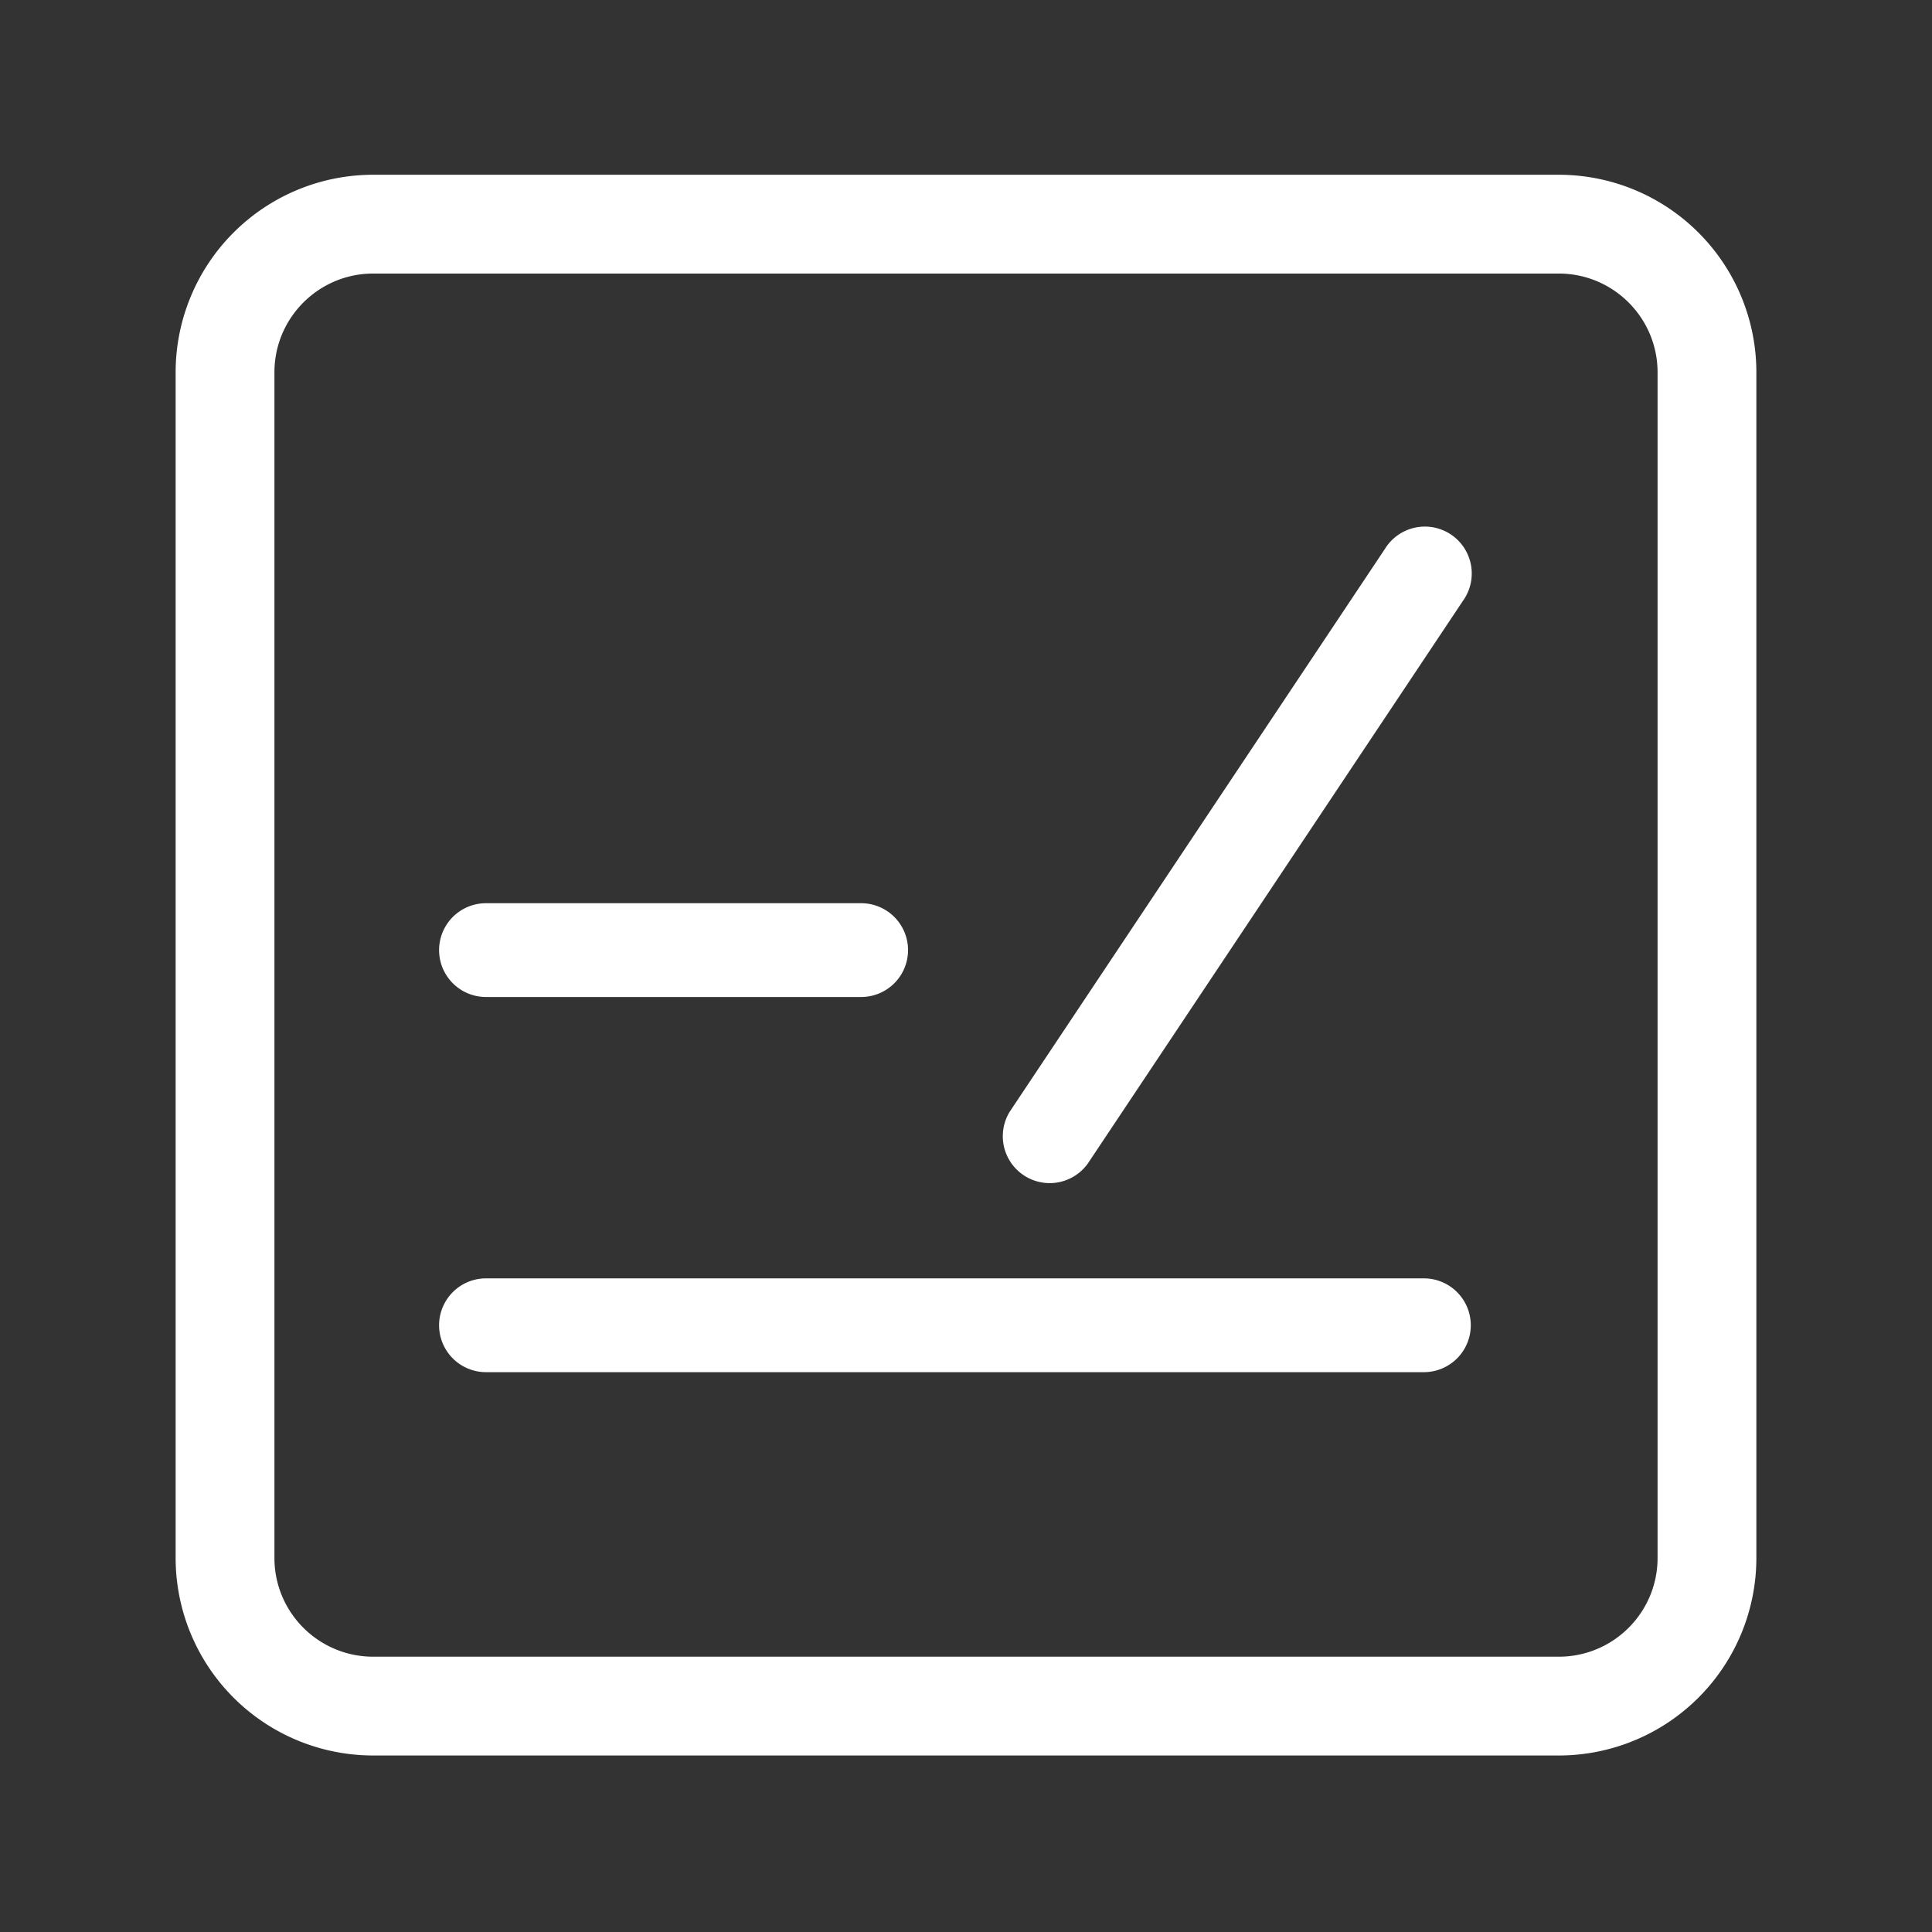
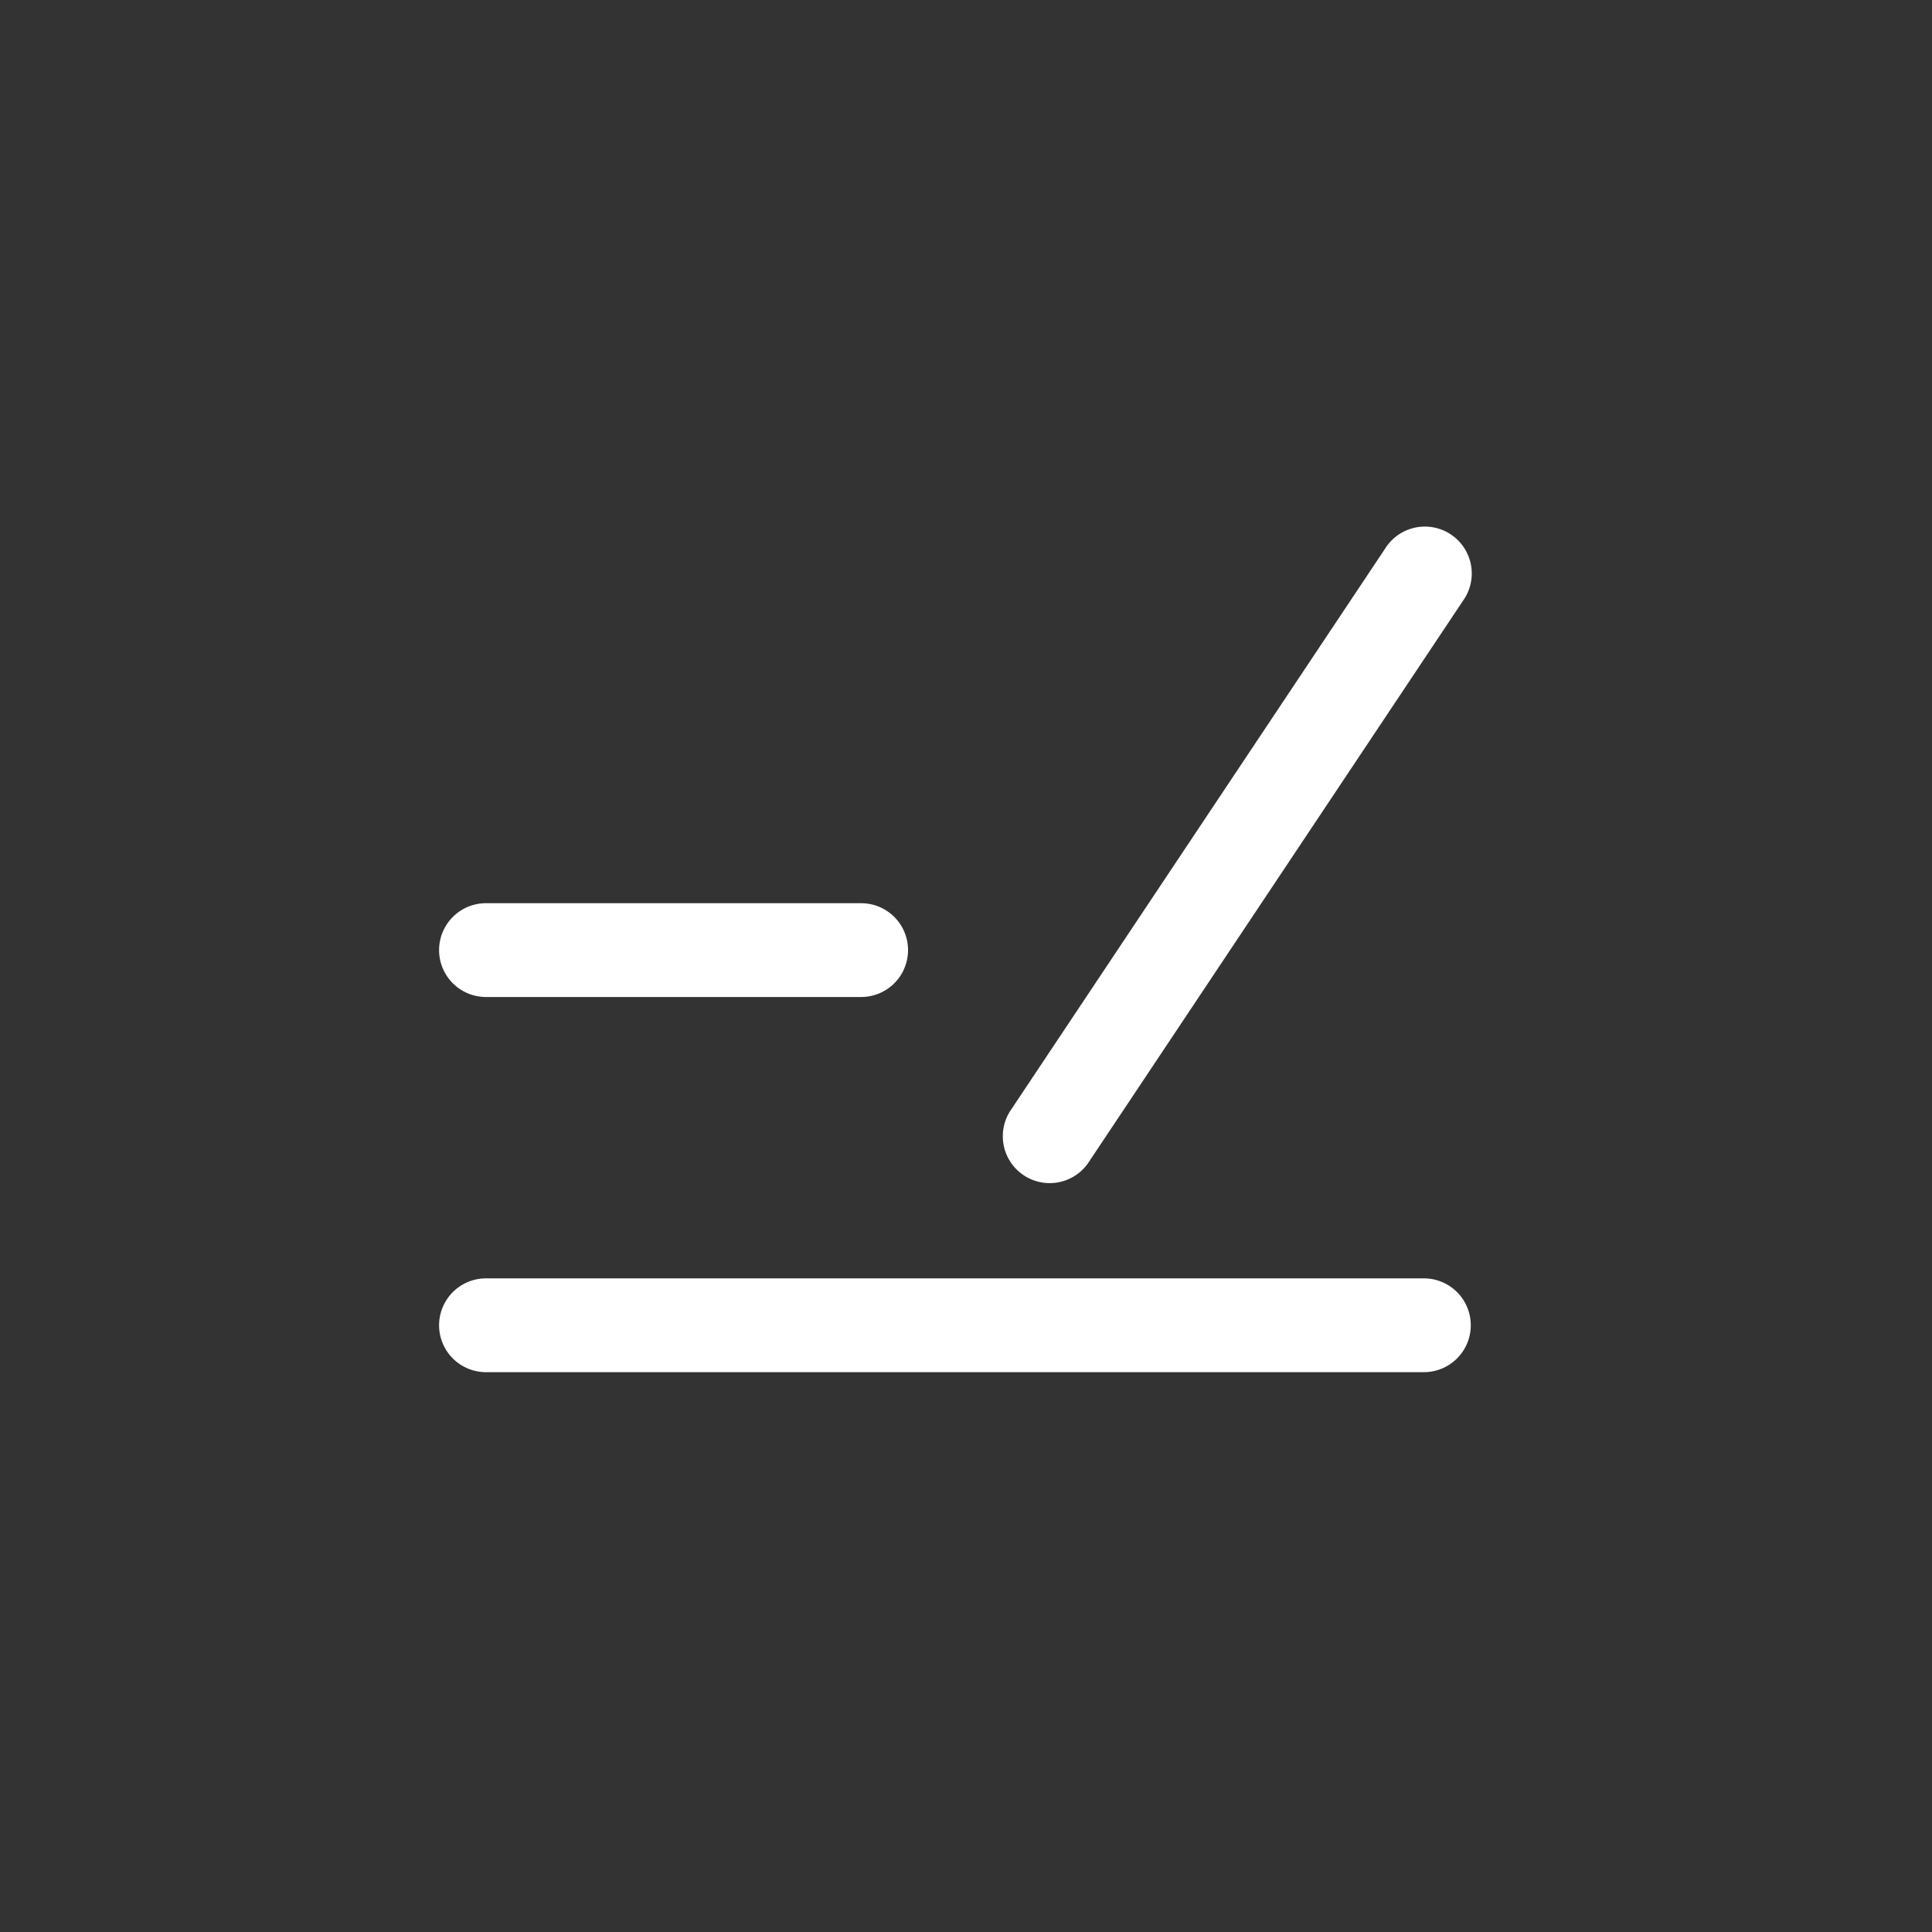
<svg xmlns="http://www.w3.org/2000/svg" t="1576048987657" class="icon" viewBox="0 0 1024 1024" version="1.1" p-id="20808" width="100" height="100">
  <rect x="0" y="0" width="1024" height="1024" fill="#333333" stroke="none" />
  <defs>
    <style type="text/css" />
  </defs>
-   <path d="M197.818 144.989c-28.905 0-52.364 23.459-52.364 52.364v628.364c0 28.951 23.459 52.364 52.364 52.364h628.364c28.905 0 52.364-23.412 52.364-52.364V197.353c0-28.905-23.459-52.364-52.364-52.364H197.818z m0-52.364h628.364A104.727 104.727 0 0 1 930.909 197.353v628.364a104.727 104.727 0 0 1-104.727 104.727H197.818A104.727 104.727 0 0 1 93.091 825.716V197.353a104.727 104.727 0 0 1 104.727-104.727z" p-id="20809" fill="#ffffff" />
  <path d="M257.583 727.273a24.855 24.855 0 1 1 0-49.711h497.105a24.855 24.855 0 0 1 0 49.711H257.583zM734.022 290.956a24.855 24.855 0 1 1 41.332 27.555l-198.842 298.263a24.855 24.855 0 0 1-41.332-27.555l198.842-298.263zM257.583 528.431a24.855 24.855 0 1 1 0-49.711h198.842a24.855 24.855 0 1 1 0 49.711H257.583z" p-id="20810" fill="#ffffff" />
</svg>